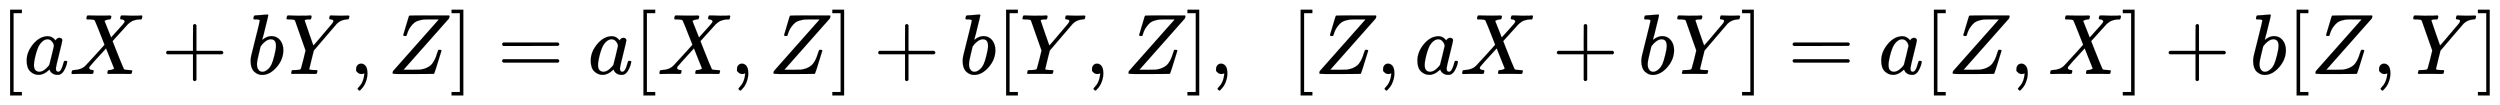
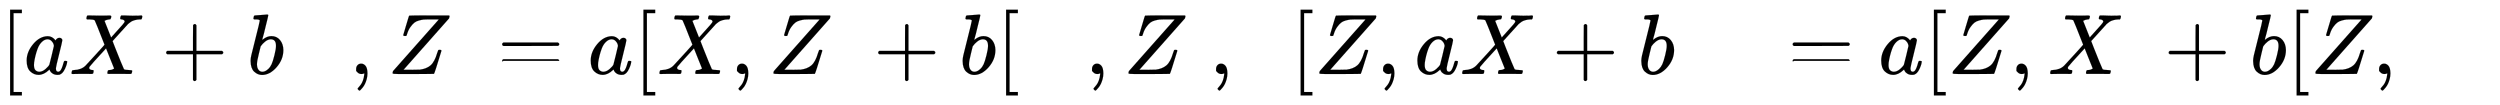
<svg xmlns="http://www.w3.org/2000/svg" xmlns:xlink="http://www.w3.org/1999/xlink" width="67.725ex" height="2.843ex" style="vertical-align: -0.838ex;" viewBox="0 -863.1 29159.1 1223.9" role="img" focusable="false" aria-labelledby="MathJax-SVG-1-Title">
  <title id="MathJax-SVG-1-Title">[aX+bY,Z] = a[X,Z]+b[Y,Z], \ \ 
[Z,aX+bY] = a[Z,X]+b[Z,Y]</title>
  <defs aria-hidden="true">
    <path stroke-width="1" id="E1-MJMAIN-5B" d="M118 -250V750H255V710H158V-210H255V-250H118Z" />
    <path stroke-width="1" id="E1-MJMATHI-61" d="M33 157Q33 258 109 349T280 441Q331 441 370 392Q386 422 416 422Q429 422 439 414T449 394Q449 381 412 234T374 68Q374 43 381 35T402 26Q411 27 422 35Q443 55 463 131Q469 151 473 152Q475 153 483 153H487Q506 153 506 144Q506 138 501 117T481 63T449 13Q436 0 417 -8Q409 -10 393 -10Q359 -10 336 5T306 36L300 51Q299 52 296 50Q294 48 292 46Q233 -10 172 -10Q117 -10 75 30T33 157ZM351 328Q351 334 346 350T323 385T277 405Q242 405 210 374T160 293Q131 214 119 129Q119 126 119 118T118 106Q118 61 136 44T179 26Q217 26 254 59T298 110Q300 114 325 217T351 328Z" />
    <path stroke-width="1" id="E1-MJMATHI-58" d="M42 0H40Q26 0 26 11Q26 15 29 27Q33 41 36 43T55 46Q141 49 190 98Q200 108 306 224T411 342Q302 620 297 625Q288 636 234 637H206Q200 643 200 645T202 664Q206 677 212 683H226Q260 681 347 681Q380 681 408 681T453 682T473 682Q490 682 490 671Q490 670 488 658Q484 643 481 640T465 637Q434 634 411 620L488 426L541 485Q646 598 646 610Q646 628 622 635Q617 635 609 637Q594 637 594 648Q594 650 596 664Q600 677 606 683H618Q619 683 643 683T697 681T738 680Q828 680 837 683H845Q852 676 852 672Q850 647 840 637H824Q790 636 763 628T722 611T698 593L687 584Q687 585 592 480L505 384Q505 383 536 304T601 142T638 56Q648 47 699 46Q734 46 734 37Q734 35 732 23Q728 7 725 4T711 1Q708 1 678 1T589 2Q528 2 496 2T461 1Q444 1 444 10Q444 11 446 25Q448 35 450 39T455 44T464 46T480 47T506 54Q523 62 523 64Q522 64 476 181L429 299Q241 95 236 84Q232 76 232 72Q232 53 261 47Q262 47 267 47T273 46Q276 46 277 46T280 45T283 42T284 35Q284 26 282 19Q279 6 276 4T261 1Q258 1 243 1T201 2T142 2Q64 2 42 0Z" />
    <path stroke-width="1" id="E1-MJMAIN-2B" d="M56 237T56 250T70 270H369V420L370 570Q380 583 389 583Q402 583 409 568V270H707Q722 262 722 250T707 230H409V-68Q401 -82 391 -82H389H387Q375 -82 369 -68V230H70Q56 237 56 250Z" />
    <path stroke-width="1" id="E1-MJMATHI-62" d="M73 647Q73 657 77 670T89 683Q90 683 161 688T234 694Q246 694 246 685T212 542Q204 508 195 472T180 418L176 399Q176 396 182 402Q231 442 283 442Q345 442 383 396T422 280Q422 169 343 79T173 -11Q123 -11 82 27T40 150V159Q40 180 48 217T97 414Q147 611 147 623T109 637Q104 637 101 637H96Q86 637 83 637T76 640T73 647ZM336 325V331Q336 405 275 405Q258 405 240 397T207 376T181 352T163 330L157 322L136 236Q114 150 114 114Q114 66 138 42Q154 26 178 26Q211 26 245 58Q270 81 285 114T318 219Q336 291 336 325Z" />
-     <path stroke-width="1" id="E1-MJMATHI-59" d="M66 637Q54 637 49 637T39 638T32 641T30 647T33 664T42 682Q44 683 56 683Q104 680 165 680Q288 680 306 683H316Q322 677 322 674T320 656Q316 643 310 637H298Q242 637 242 624Q242 619 292 477T343 333L346 336Q350 340 358 349T379 373T411 410T454 461Q546 568 561 587T577 618Q577 634 545 637Q528 637 528 647Q528 649 530 661Q533 676 535 679T549 683Q551 683 578 682T657 680Q684 680 713 681T746 682Q763 682 763 673Q763 669 760 657T755 643Q753 637 734 637Q662 632 617 587Q608 578 477 424L348 273L322 169Q295 62 295 57Q295 46 363 46Q379 46 384 45T390 35Q390 33 388 23Q384 6 382 4T366 1Q361 1 324 1T232 2Q170 2 138 2T102 1Q84 1 84 9Q84 14 87 24Q88 27 89 30T90 35T91 39T93 42T96 44T101 45T107 45T116 46T129 46Q168 47 180 50T198 63Q201 68 227 171L252 274L129 623Q128 624 127 625T125 627T122 629T118 631T113 633T105 634T96 635T83 636T66 637Z" />
    <path stroke-width="1" id="E1-MJMAIN-2C" d="M78 35T78 60T94 103T137 121Q165 121 187 96T210 8Q210 -27 201 -60T180 -117T154 -158T130 -185T117 -194Q113 -194 104 -185T95 -172Q95 -168 106 -156T131 -126T157 -76T173 -3V9L172 8Q170 7 167 6T161 3T152 1T140 0Q113 0 96 17Z" />
    <path stroke-width="1" id="E1-MJMATHI-5A" d="M58 8Q58 23 64 35Q64 36 329 334T596 635L586 637Q575 637 512 637H500H476Q442 637 420 635T365 624T311 598T266 548T228 469Q227 466 226 463T224 458T223 453T222 450L221 448Q218 443 202 443Q185 443 182 453L214 561Q228 606 241 651Q249 679 253 681Q256 683 487 683H718Q723 678 723 675Q723 673 717 649Q189 54 188 52L185 49H274Q369 50 377 51Q452 60 500 100T579 247Q587 272 590 277T603 282H607Q628 282 628 271Q547 5 541 2Q538 0 300 0H124Q58 0 58 8Z" />
-     <path stroke-width="1" id="E1-MJMAIN-5D" d="M22 710V750H159V-250H22V-210H119V710H22Z" />
-     <path stroke-width="1" id="E1-MJMAIN-3D" d="M56 347Q56 360 70 367H707Q722 359 722 347Q722 336 708 328L390 327H72Q56 332 56 347ZM56 153Q56 168 72 173H708Q722 163 722 153Q722 140 707 133H70Q56 140 56 153Z" />
+     <path stroke-width="1" id="E1-MJMAIN-3D" d="M56 347Q56 360 70 367H707Q722 359 722 347Q722 336 708 328L390 327H72Q56 332 56 347ZM56 153Q56 168 72 173H708Q722 163 722 153H70Q56 140 56 153Z" />
  </defs>
  <g stroke="currentColor" fill="currentColor" stroke-width="0" transform="matrix(1 0 0 -1 0 0)" aria-hidden="true">
    <use xlink:href="#E1-MJMAIN-5B" x="0" y="0" />
    <use xlink:href="#E1-MJMATHI-61" x="278" y="0" />
    <use xlink:href="#E1-MJMATHI-58" x="808" y="0" />
    <use xlink:href="#E1-MJMAIN-2B" x="1882" y="0" />
    <use xlink:href="#E1-MJMATHI-62" x="2883" y="0" />
    <use xlink:href="#E1-MJMATHI-59" x="3312" y="0" />
    <use xlink:href="#E1-MJMAIN-2C" x="4076" y="0" />
    <use xlink:href="#E1-MJMATHI-5A" x="4521" y="0" />
    <use xlink:href="#E1-MJMAIN-5D" x="5245" y="0" />
    <use xlink:href="#E1-MJMAIN-3D" x="5801" y="0" />
    <use xlink:href="#E1-MJMATHI-61" x="6857" y="0" />
    <use xlink:href="#E1-MJMAIN-5B" x="7387" y="0" />
    <use xlink:href="#E1-MJMATHI-58" x="7665" y="0" />
    <use xlink:href="#E1-MJMAIN-2C" x="8518" y="0" />
    <use xlink:href="#E1-MJMATHI-5A" x="8963" y="0" />
    <use xlink:href="#E1-MJMAIN-5D" x="9686" y="0" />
    <use xlink:href="#E1-MJMAIN-2B" x="10187" y="0" />
    <use xlink:href="#E1-MJMATHI-62" x="11188" y="0" />
    <use xlink:href="#E1-MJMAIN-5B" x="11617" y="0" />
    <use xlink:href="#E1-MJMATHI-59" x="11896" y="0" />
    <use xlink:href="#E1-MJMAIN-2C" x="12659" y="0" />
    <use xlink:href="#E1-MJMATHI-5A" x="13104" y="0" />
    <use xlink:href="#E1-MJMAIN-5D" x="13828" y="0" />
    <use xlink:href="#E1-MJMAIN-2C" x="14106" y="0" />
    <use xlink:href="#E1-MJMAIN-5B" x="15052" y="0" />
    <use xlink:href="#E1-MJMATHI-5A" x="15330" y="0" />
    <use xlink:href="#E1-MJMAIN-2C" x="16054" y="0" />
    <use xlink:href="#E1-MJMATHI-61" x="16499" y="0" />
    <use xlink:href="#E1-MJMATHI-58" x="17028" y="0" />
    <use xlink:href="#E1-MJMAIN-2B" x="18103" y="0" />
    <use xlink:href="#E1-MJMATHI-62" x="19104" y="0" />
    <use xlink:href="#E1-MJMATHI-59" x="19533" y="0" />
    <use xlink:href="#E1-MJMAIN-5D" x="20297" y="0" />
    <use xlink:href="#E1-MJMAIN-3D" x="20853" y="0" />
    <use xlink:href="#E1-MJMATHI-61" x="21909" y="0" />
    <use xlink:href="#E1-MJMAIN-5B" x="22439" y="0" />
    <use xlink:href="#E1-MJMATHI-5A" x="22717" y="0" />
    <use xlink:href="#E1-MJMAIN-2C" x="23441" y="0" />
    <use xlink:href="#E1-MJMATHI-58" x="23886" y="0" />
    <use xlink:href="#E1-MJMAIN-5D" x="24738" y="0" />
    <use xlink:href="#E1-MJMAIN-2B" x="25239" y="0" />
    <use xlink:href="#E1-MJMATHI-62" x="26240" y="0" />
    <use xlink:href="#E1-MJMAIN-5B" x="26669" y="0" />
    <use xlink:href="#E1-MJMATHI-5A" x="26948" y="0" />
    <use xlink:href="#E1-MJMAIN-2C" x="27671" y="0" />
    <use xlink:href="#E1-MJMATHI-59" x="28117" y="0" />
    <use xlink:href="#E1-MJMAIN-5D" x="28880" y="0" />
  </g>
</svg>